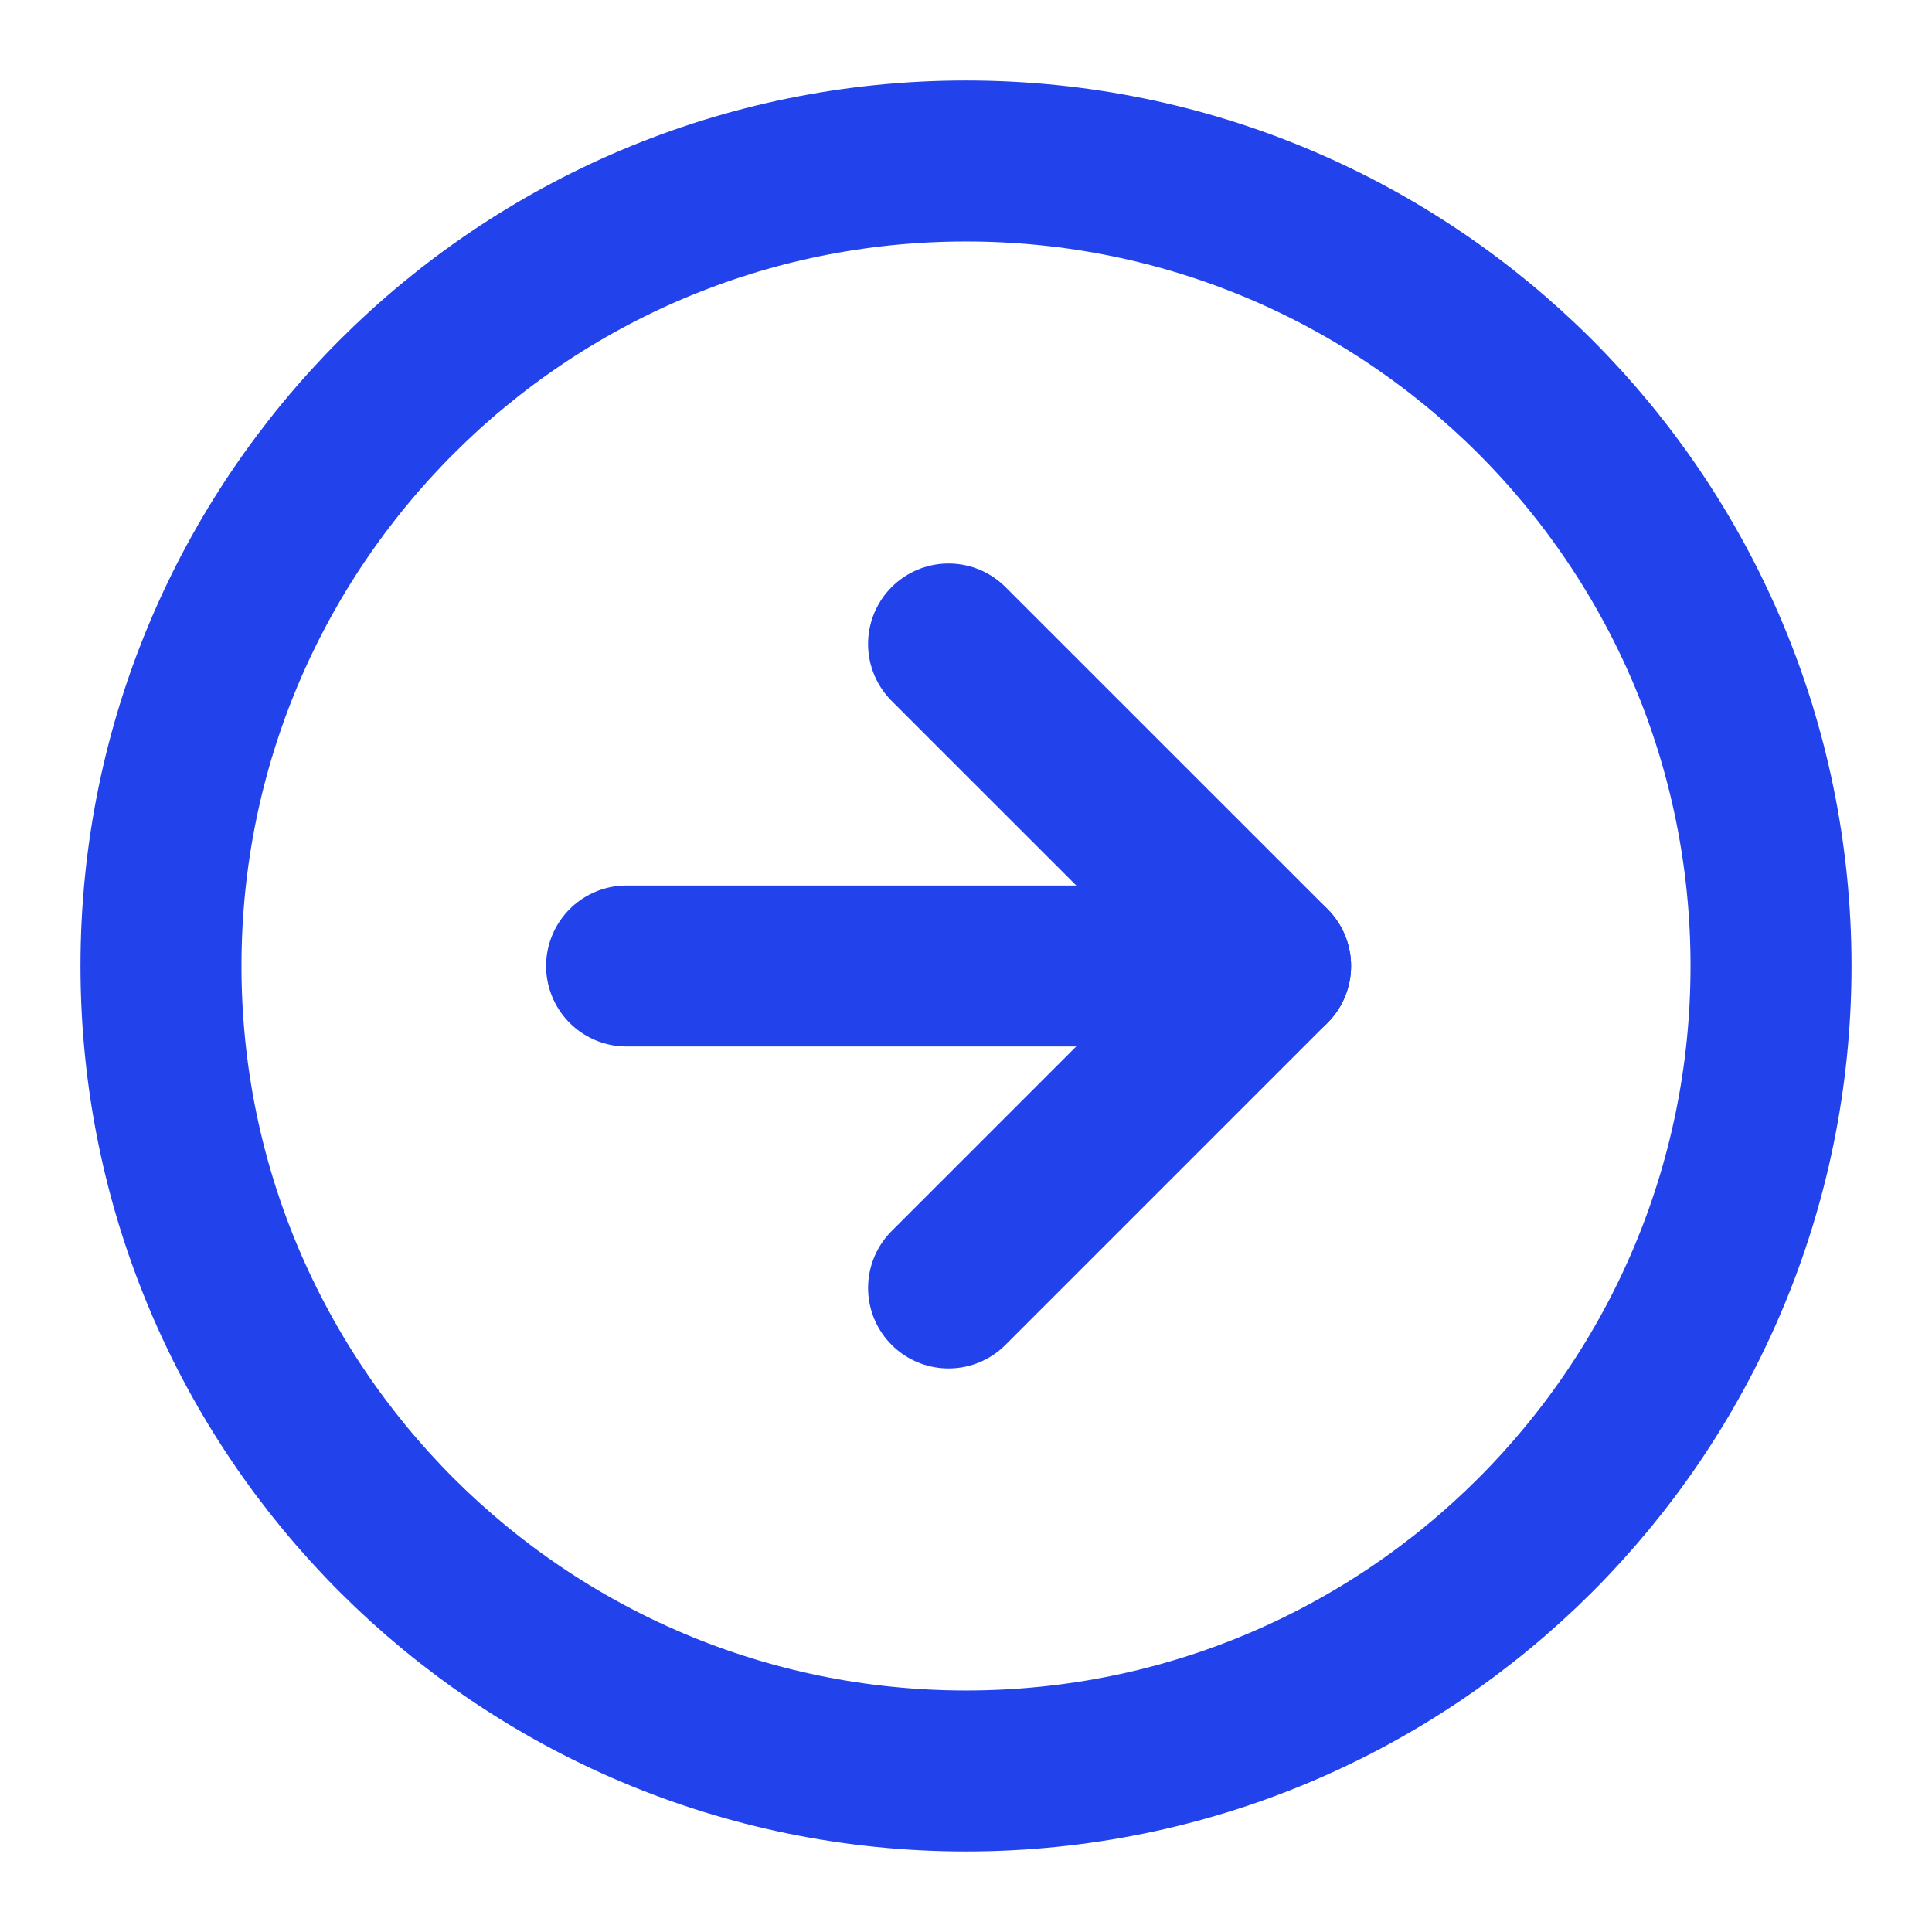
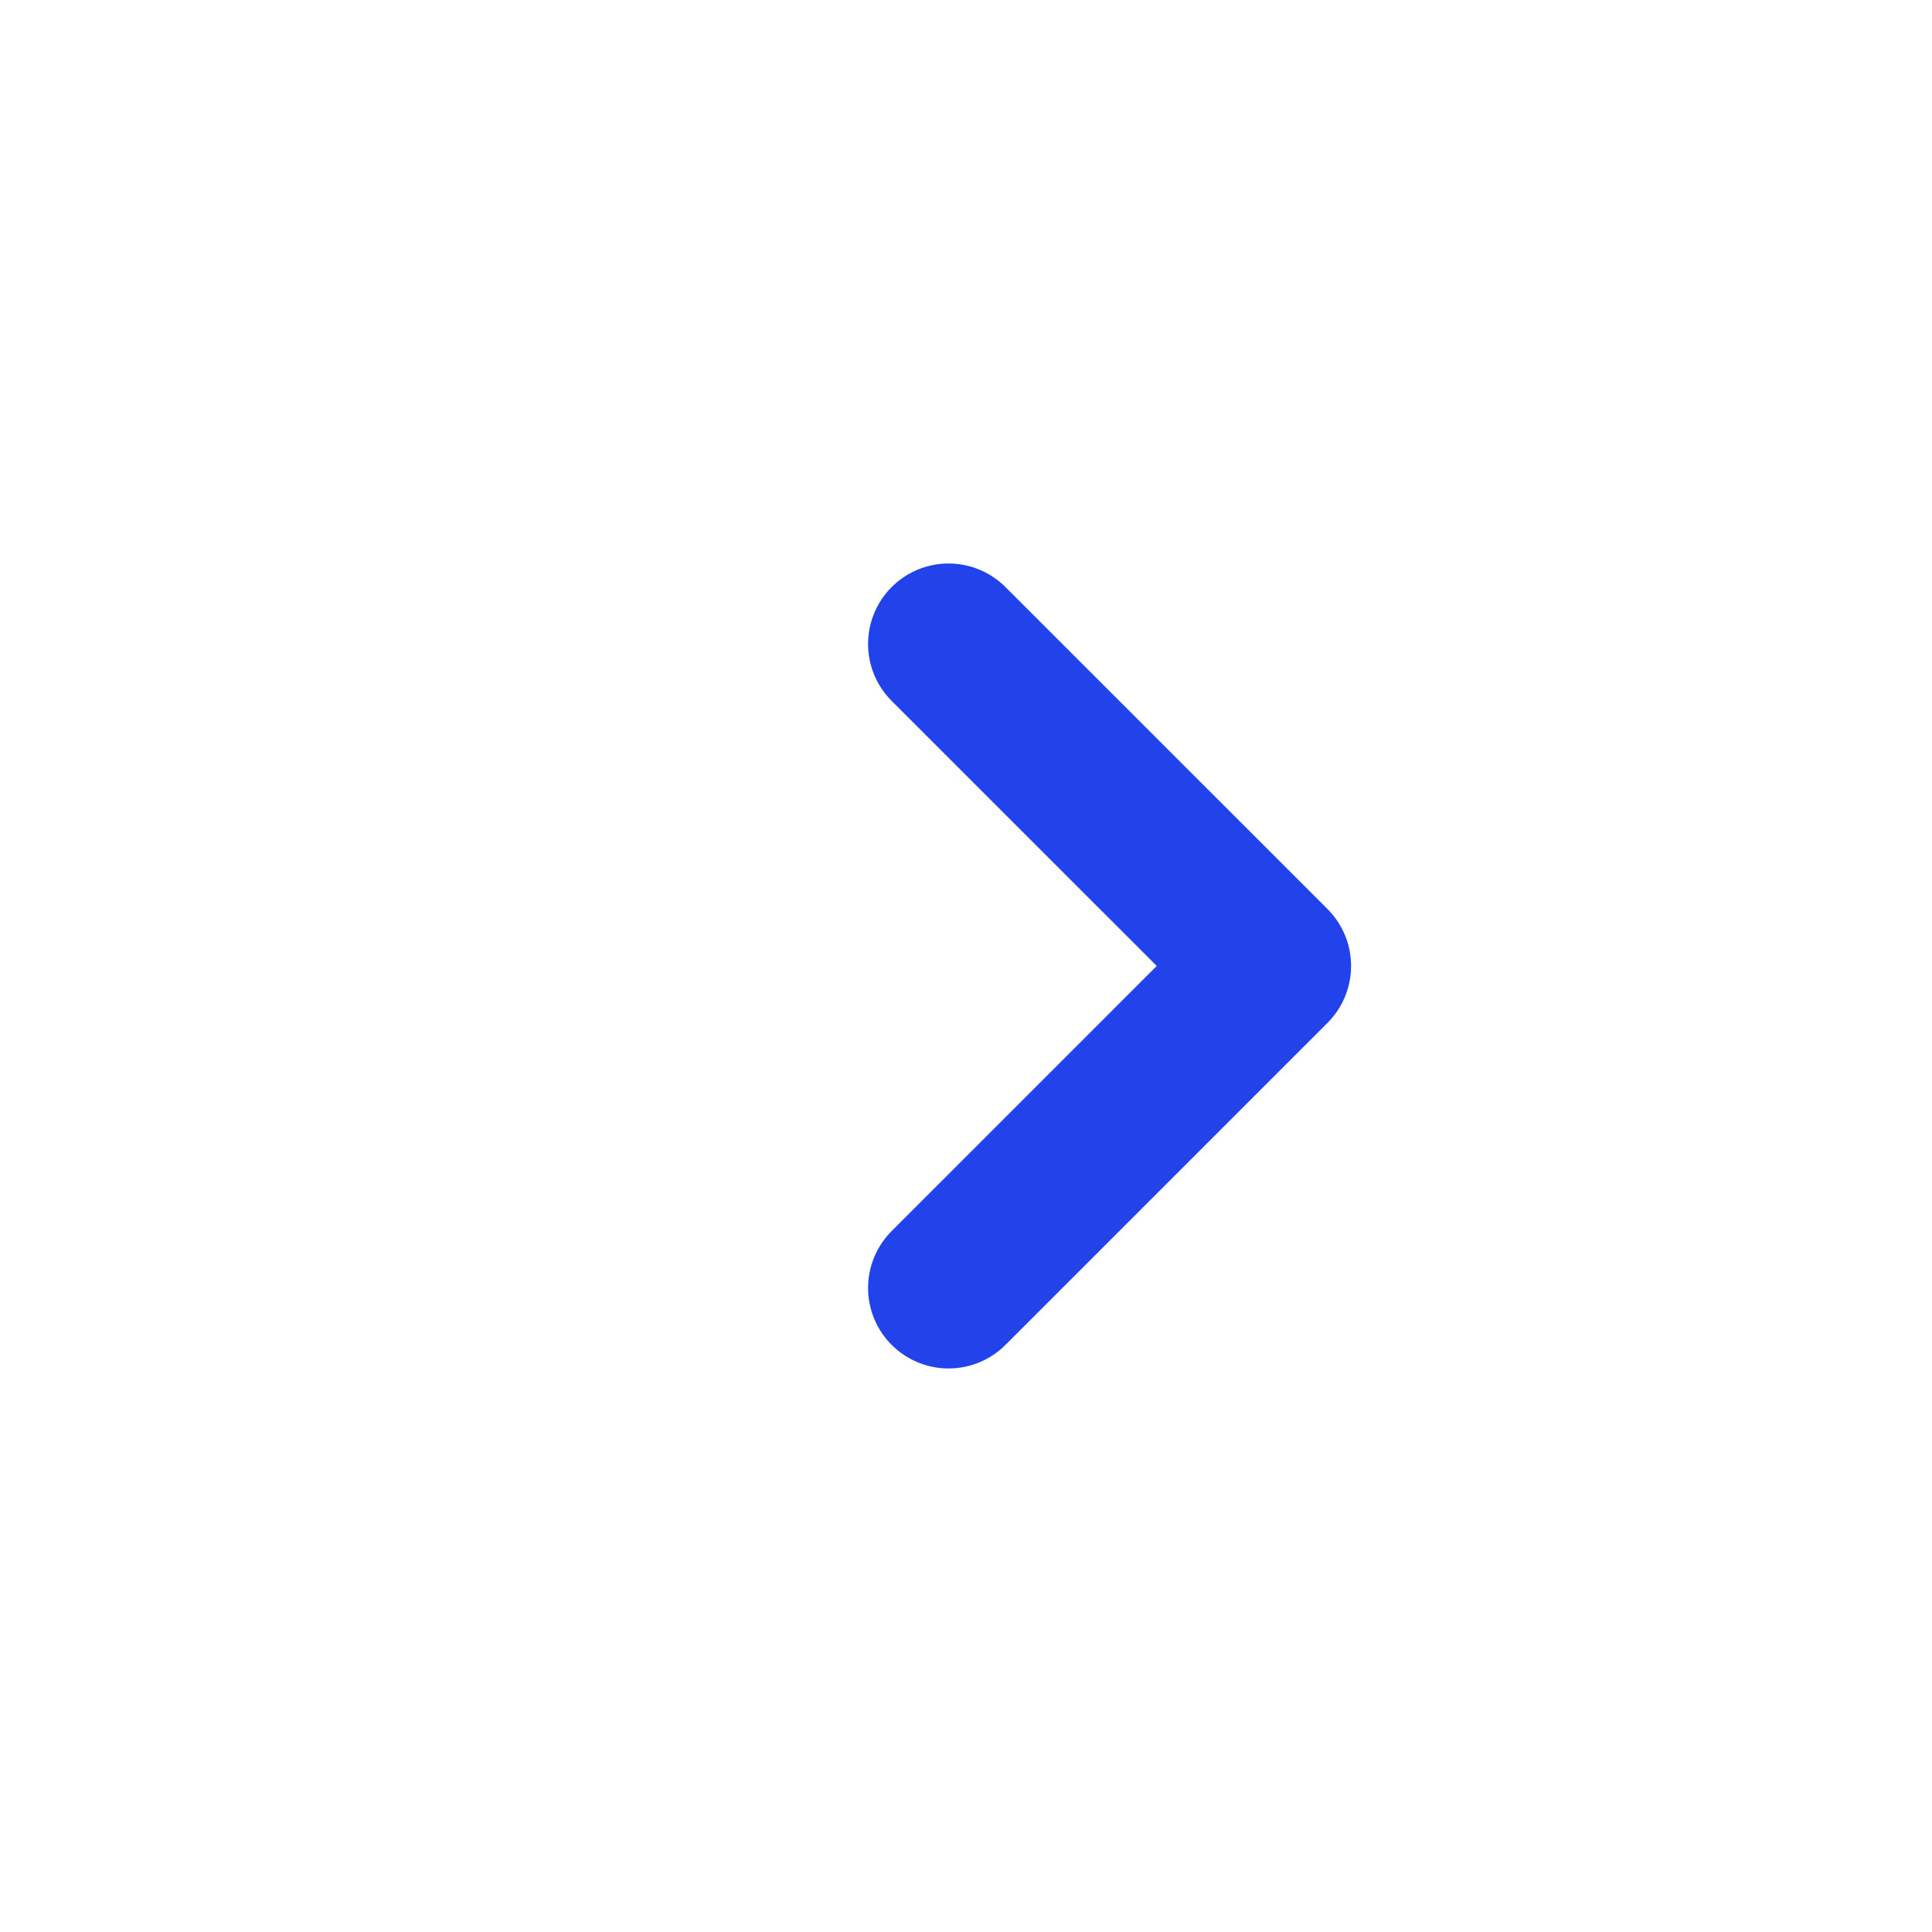
<svg xmlns="http://www.w3.org/2000/svg" width="37" height="37" viewBox="0 0 37 37" fill="none">
-   <path d="M33.917 18.5C33.917 9.985 27.014 3.083 18.5 3.083C9.986 3.083 3.083 9.985 3.083 18.5C3.083 27.014 9.986 33.916 18.5 33.916C27.014 33.916 33.917 27.014 33.917 18.5Z" stroke="#2243EB" stroke-width="3.083" stroke-linecap="round" stroke-linejoin="round" />
-   <path d="M12 18.5H24.333" stroke="#2243EB" stroke-width="3.083" stroke-linecap="round" stroke-linejoin="round" />
  <path d="M18.166 24.666L24.333 18.499L18.166 12.333" stroke="#2243EB" stroke-width="3.083" stroke-linecap="round" stroke-linejoin="round" />
</svg>